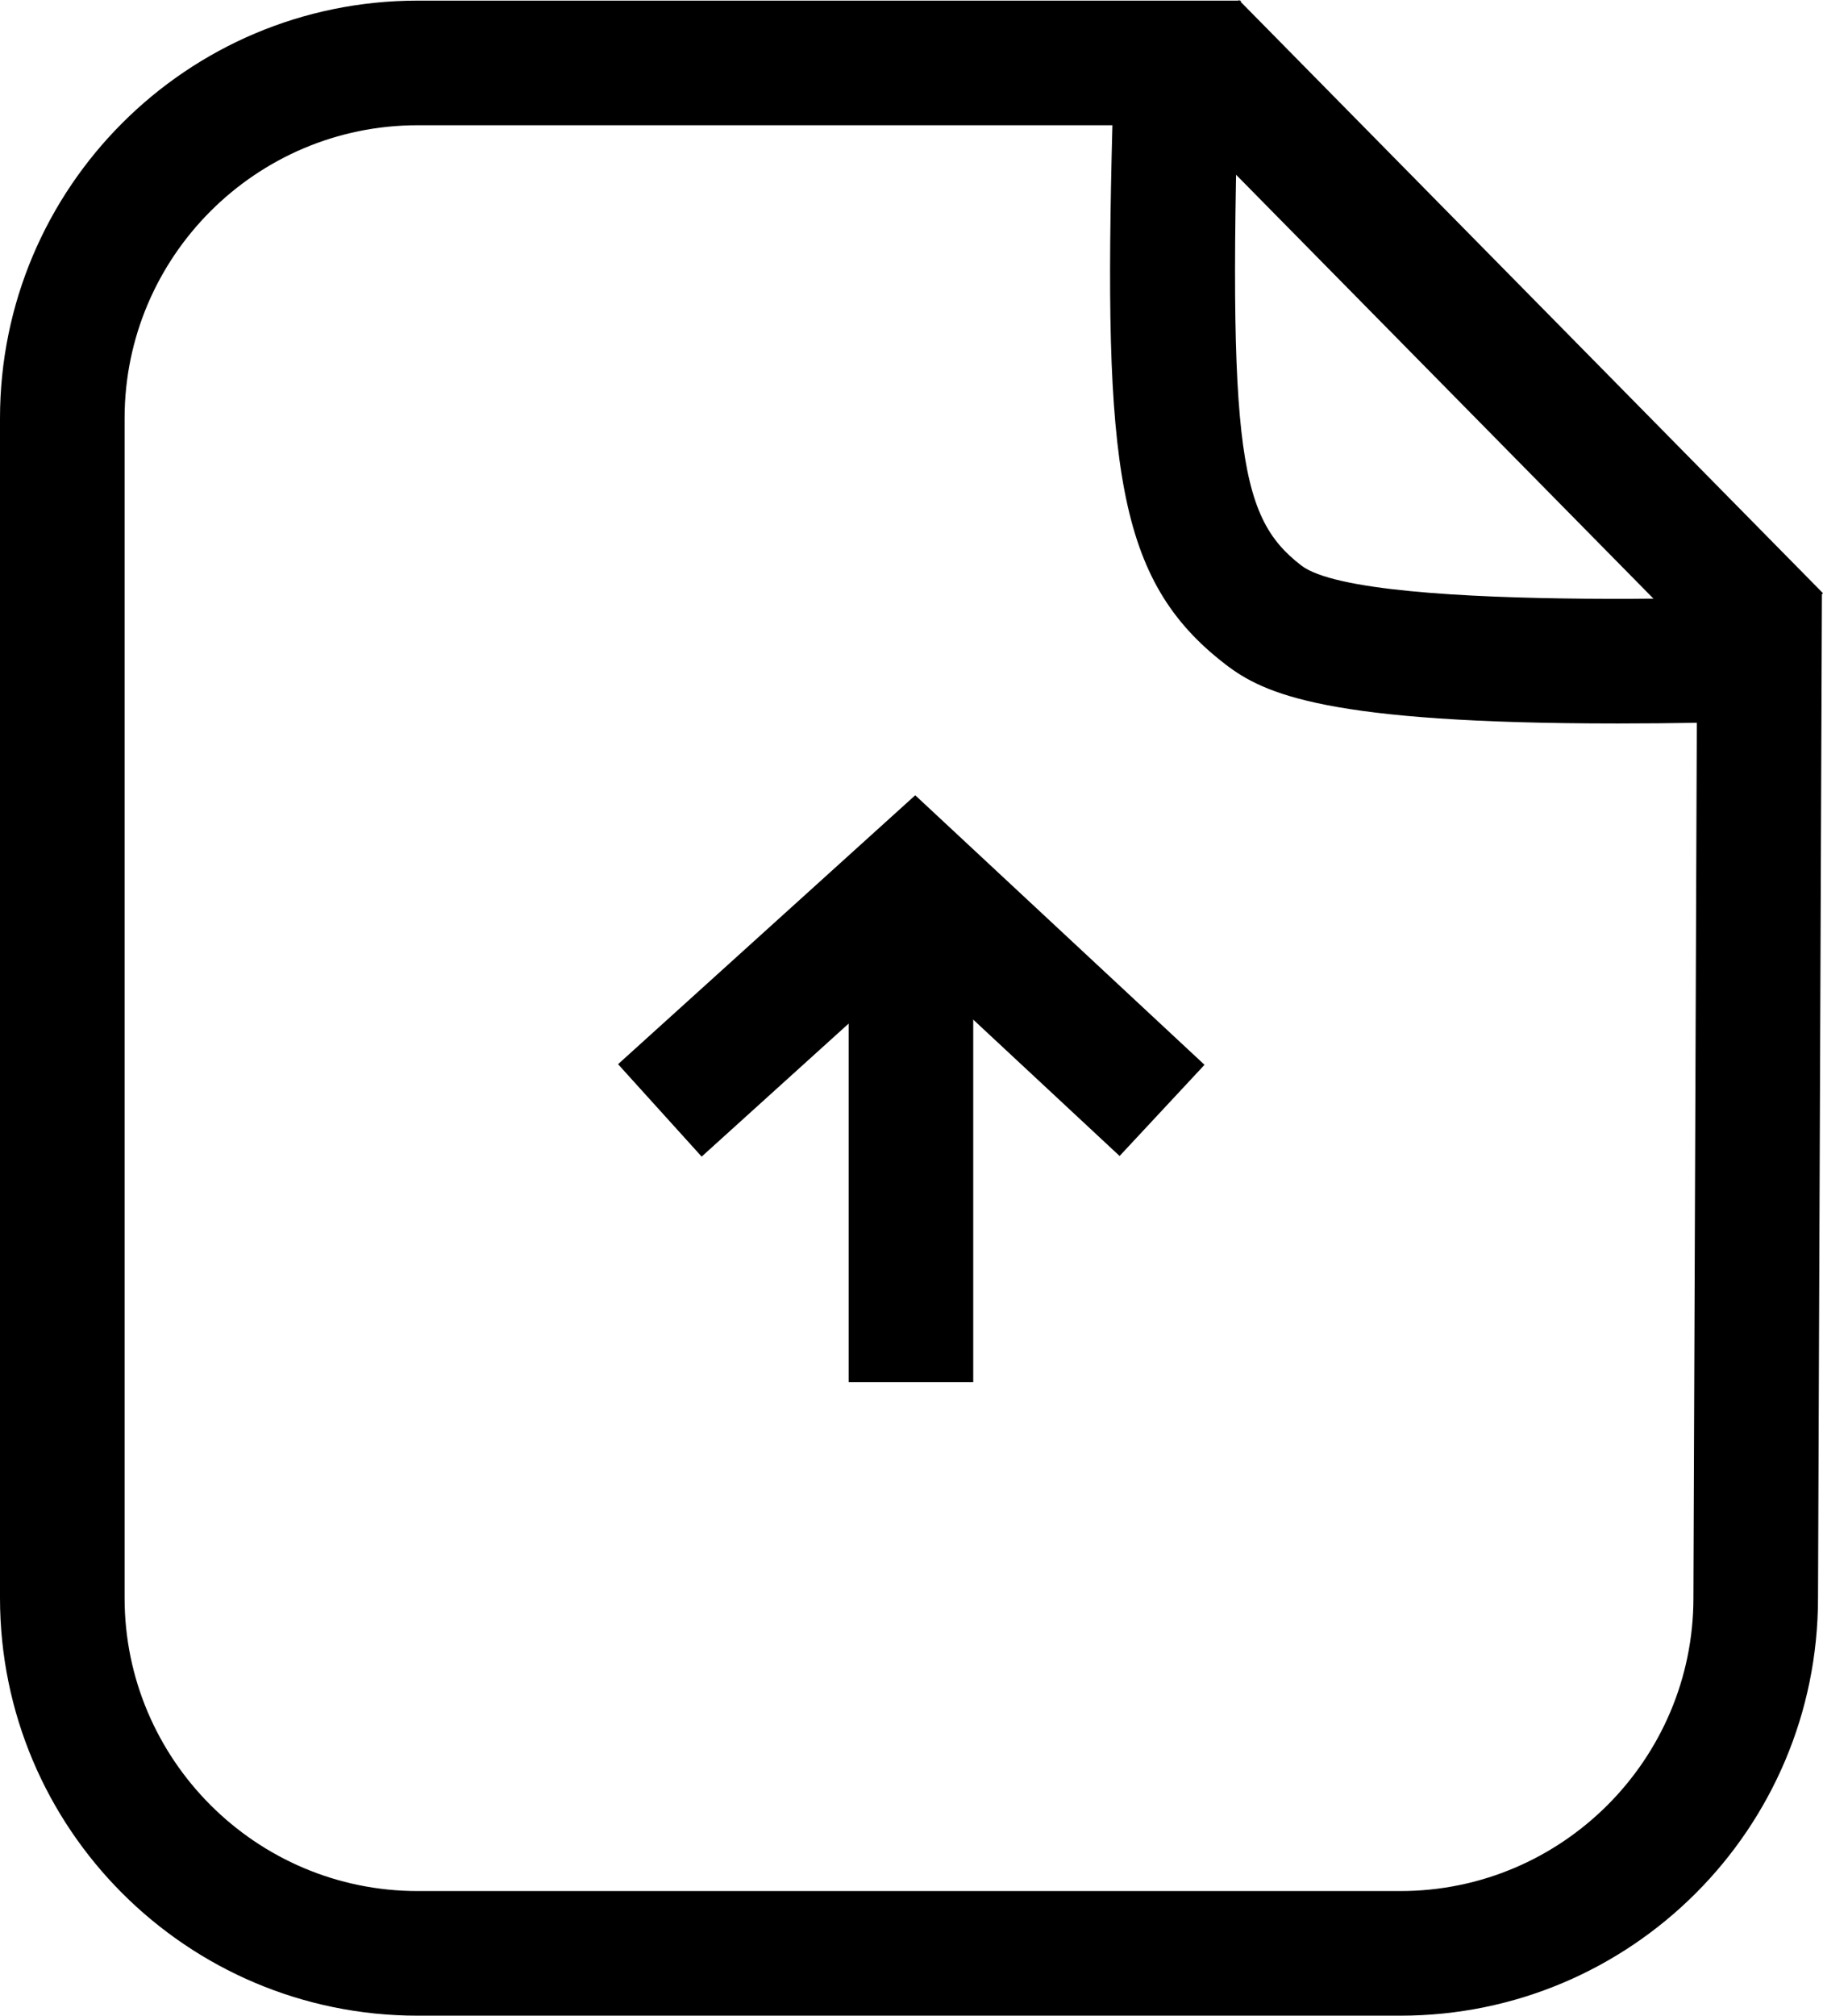
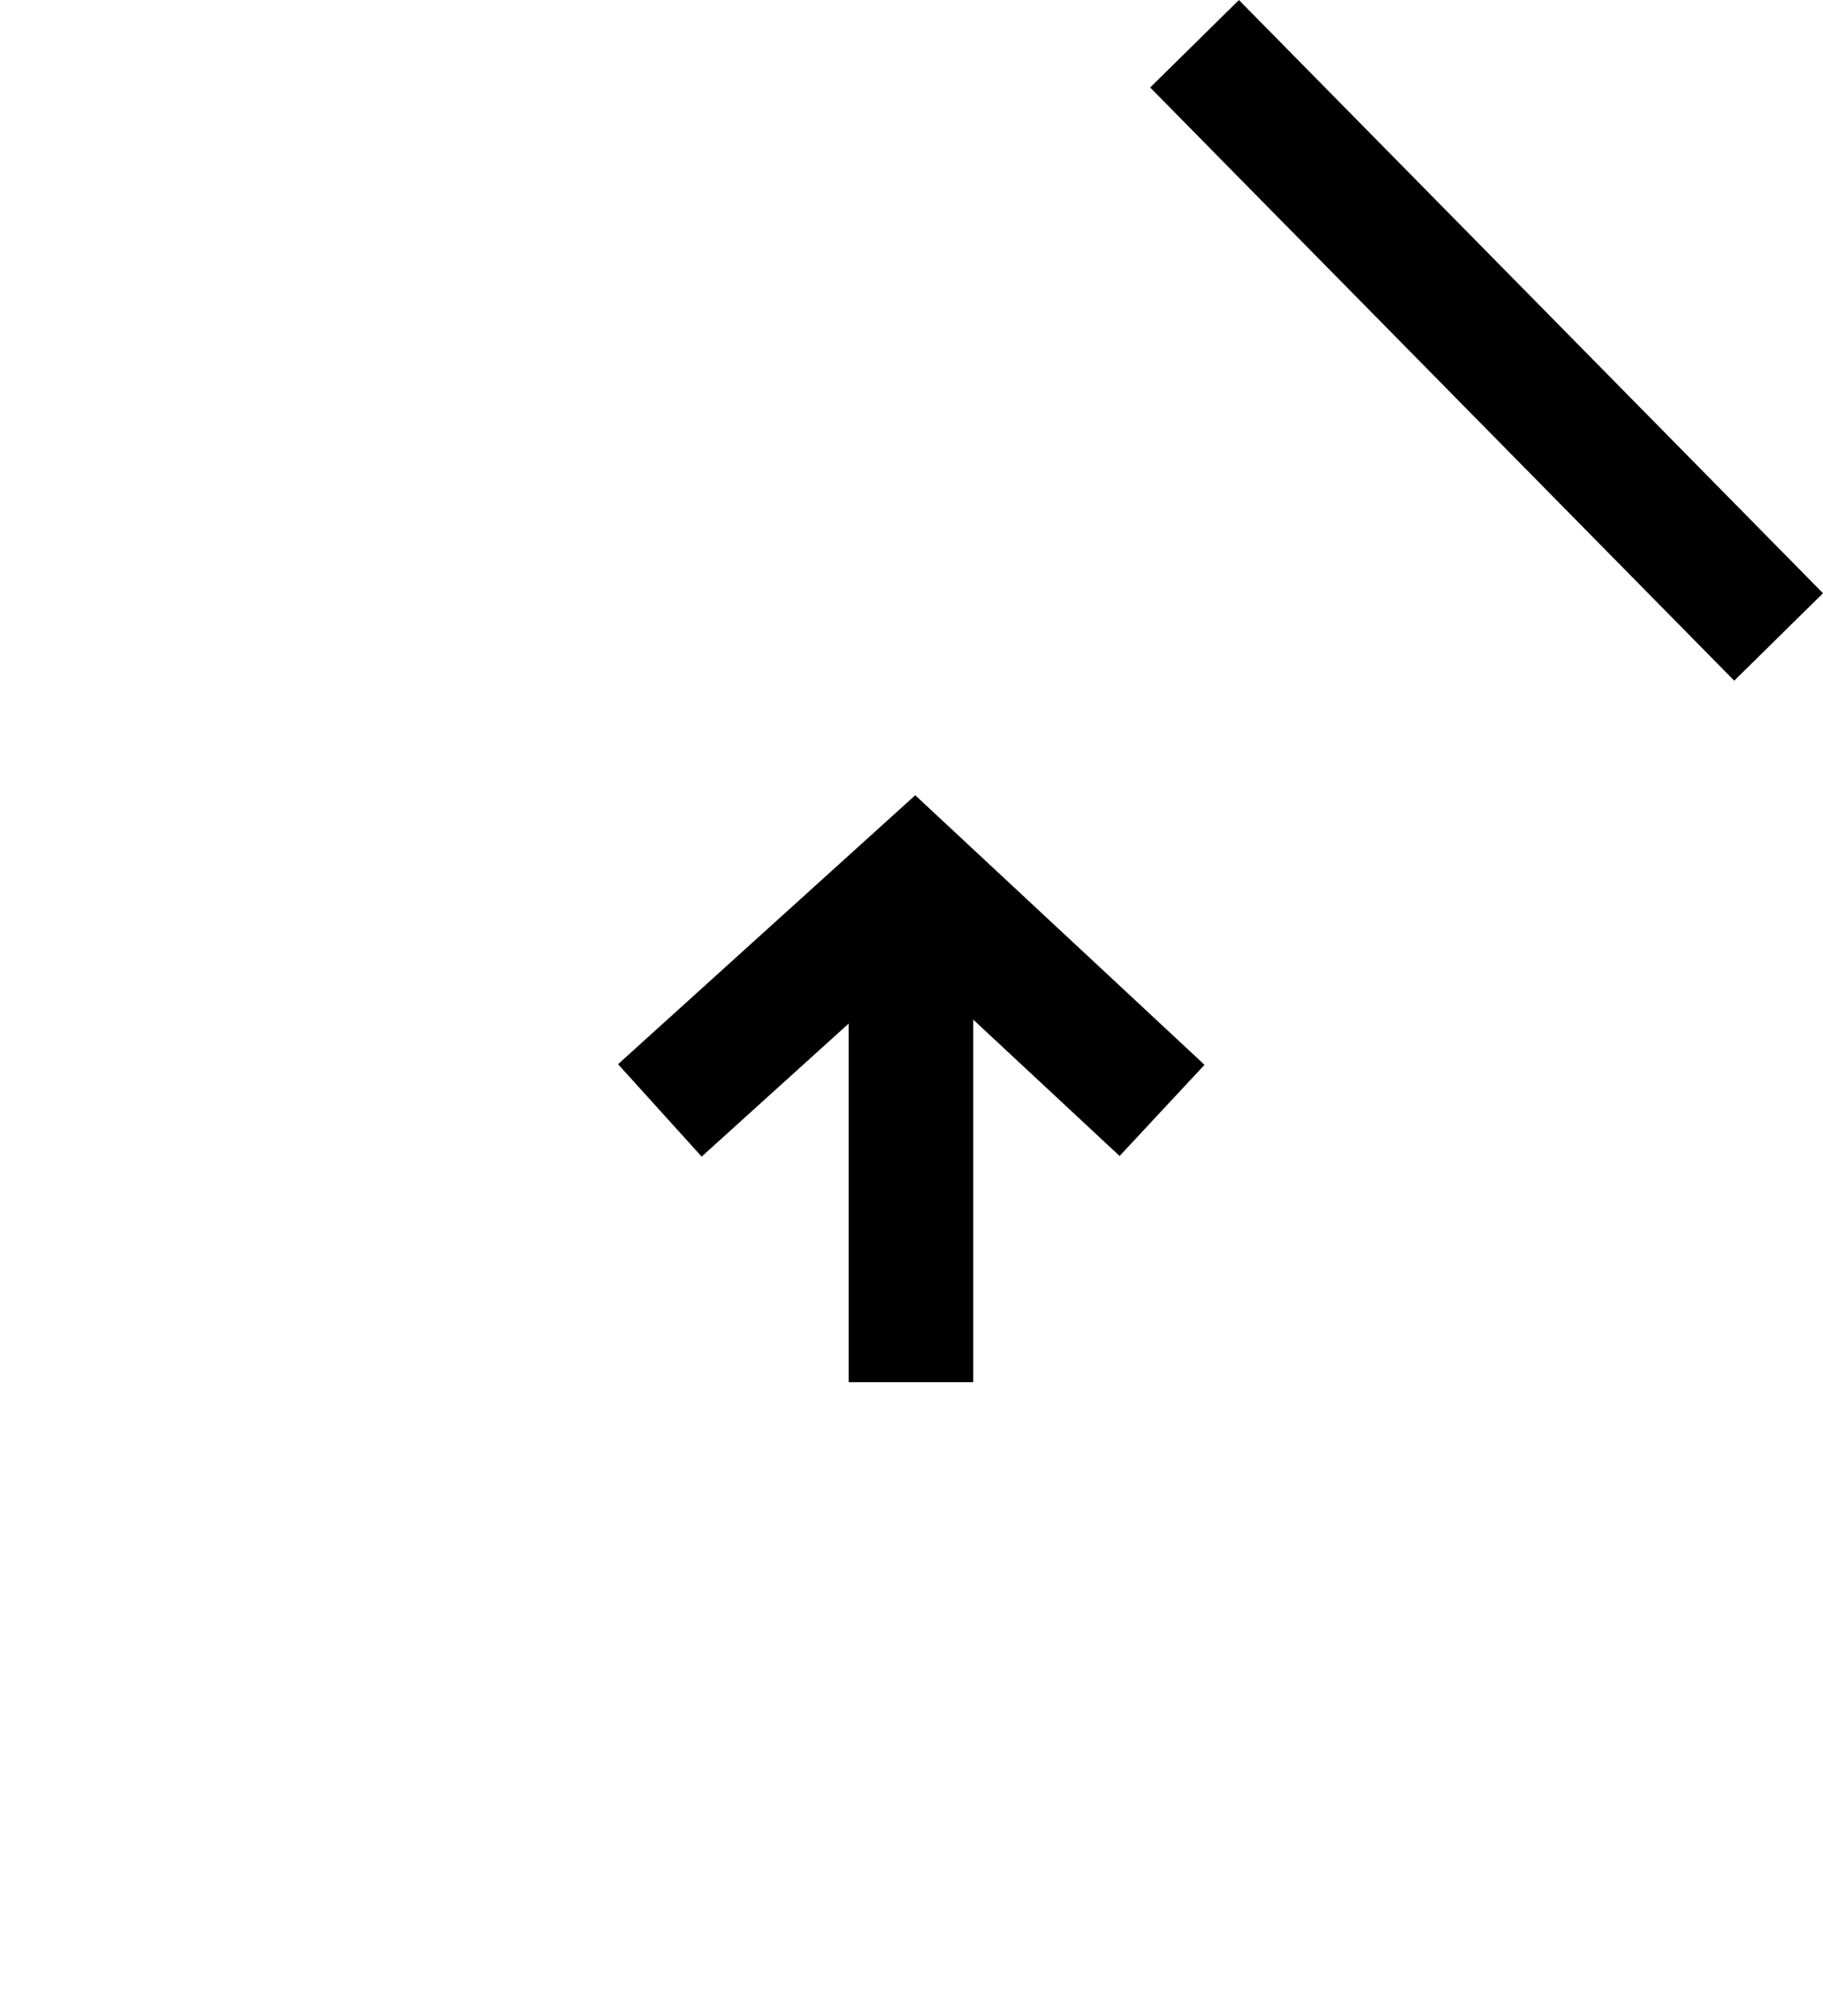
<svg xmlns="http://www.w3.org/2000/svg" width="58.526" height="64.695" viewBox="0 0 58.526 64.695">
  <g id="Group_665" data-name="Group 665" transform="translate(-1835 22600.02)">
    <g id="Path_1246" data-name="Path 1246" transform="translate(1835 -22600)" fill="none">
-       <path d="M13.408,0H39.834c-.463,14.262-.139,16.526,1.943,18.13s16.714.93,16.714.93l-.125,32.207A13.408,13.408,0,0,1,44.958,64.676H13.408A13.408,13.408,0,0,1,0,51.267V13.408A13.408,13.408,0,0,1,13.408,0Z" stroke="none" />
-       <path d="M 13.408 4 C 8.221 4 4 8.221 4 13.408 L 4 51.267 C 4 56.455 8.221 60.676 13.408 60.676 L 44.958 60.676 C 50.145 60.676 54.366 56.455 54.366 51.267 L 54.366 51.252 L 54.475 23.179 C 53.685 23.192 52.824 23.201 51.932 23.201 C 42.587 23.201 40.585 22.261 39.336 21.299 C 35.827 18.595 35.427 14.925 35.713 4 L 13.408 4 M 13.408 0 L 39.834 0 C 39.372 14.262 39.696 16.526 41.777 18.13 C 43.859 19.734 58.491 19.06 58.491 19.06 L 58.366 51.267 C 58.366 58.673 52.363 64.676 44.958 64.676 L 13.408 64.676 C 6.003 64.676 3.814697265625e-06 58.673 3.814697265625e-06 51.267 L 3.814697265625e-06 13.408 C 3.814697265625e-06 6.003 6.003 0 13.408 0 Z" stroke="none" fill="#000" />
-     </g>
+       </g>
    <path id="Path_1247" data-name="Path 1247" d="M1884.622-22600.244l18.751,19.039" transform="translate(-11.272 1.629)" fill="none" stroke="#000" stroke-width="4" />
    <g id="Group_662" data-name="Group 662" transform="translate(1856.184 -22555.656) rotate(-90)">
      <g id="Group_43" data-name="Group 43">
        <path id="Path_31" data-name="Path 31" d="M0,0H15.8" transform="translate(0 8.061)" fill="none" stroke="#000" stroke-width="4" />
        <path id="Path_32" data-name="Path 32" d="M0,0,7.4,8.179,0,16.123" transform="translate(8.724)" fill="none" stroke="#000" stroke-width="4" />
      </g>
    </g>
  </g>
</svg>